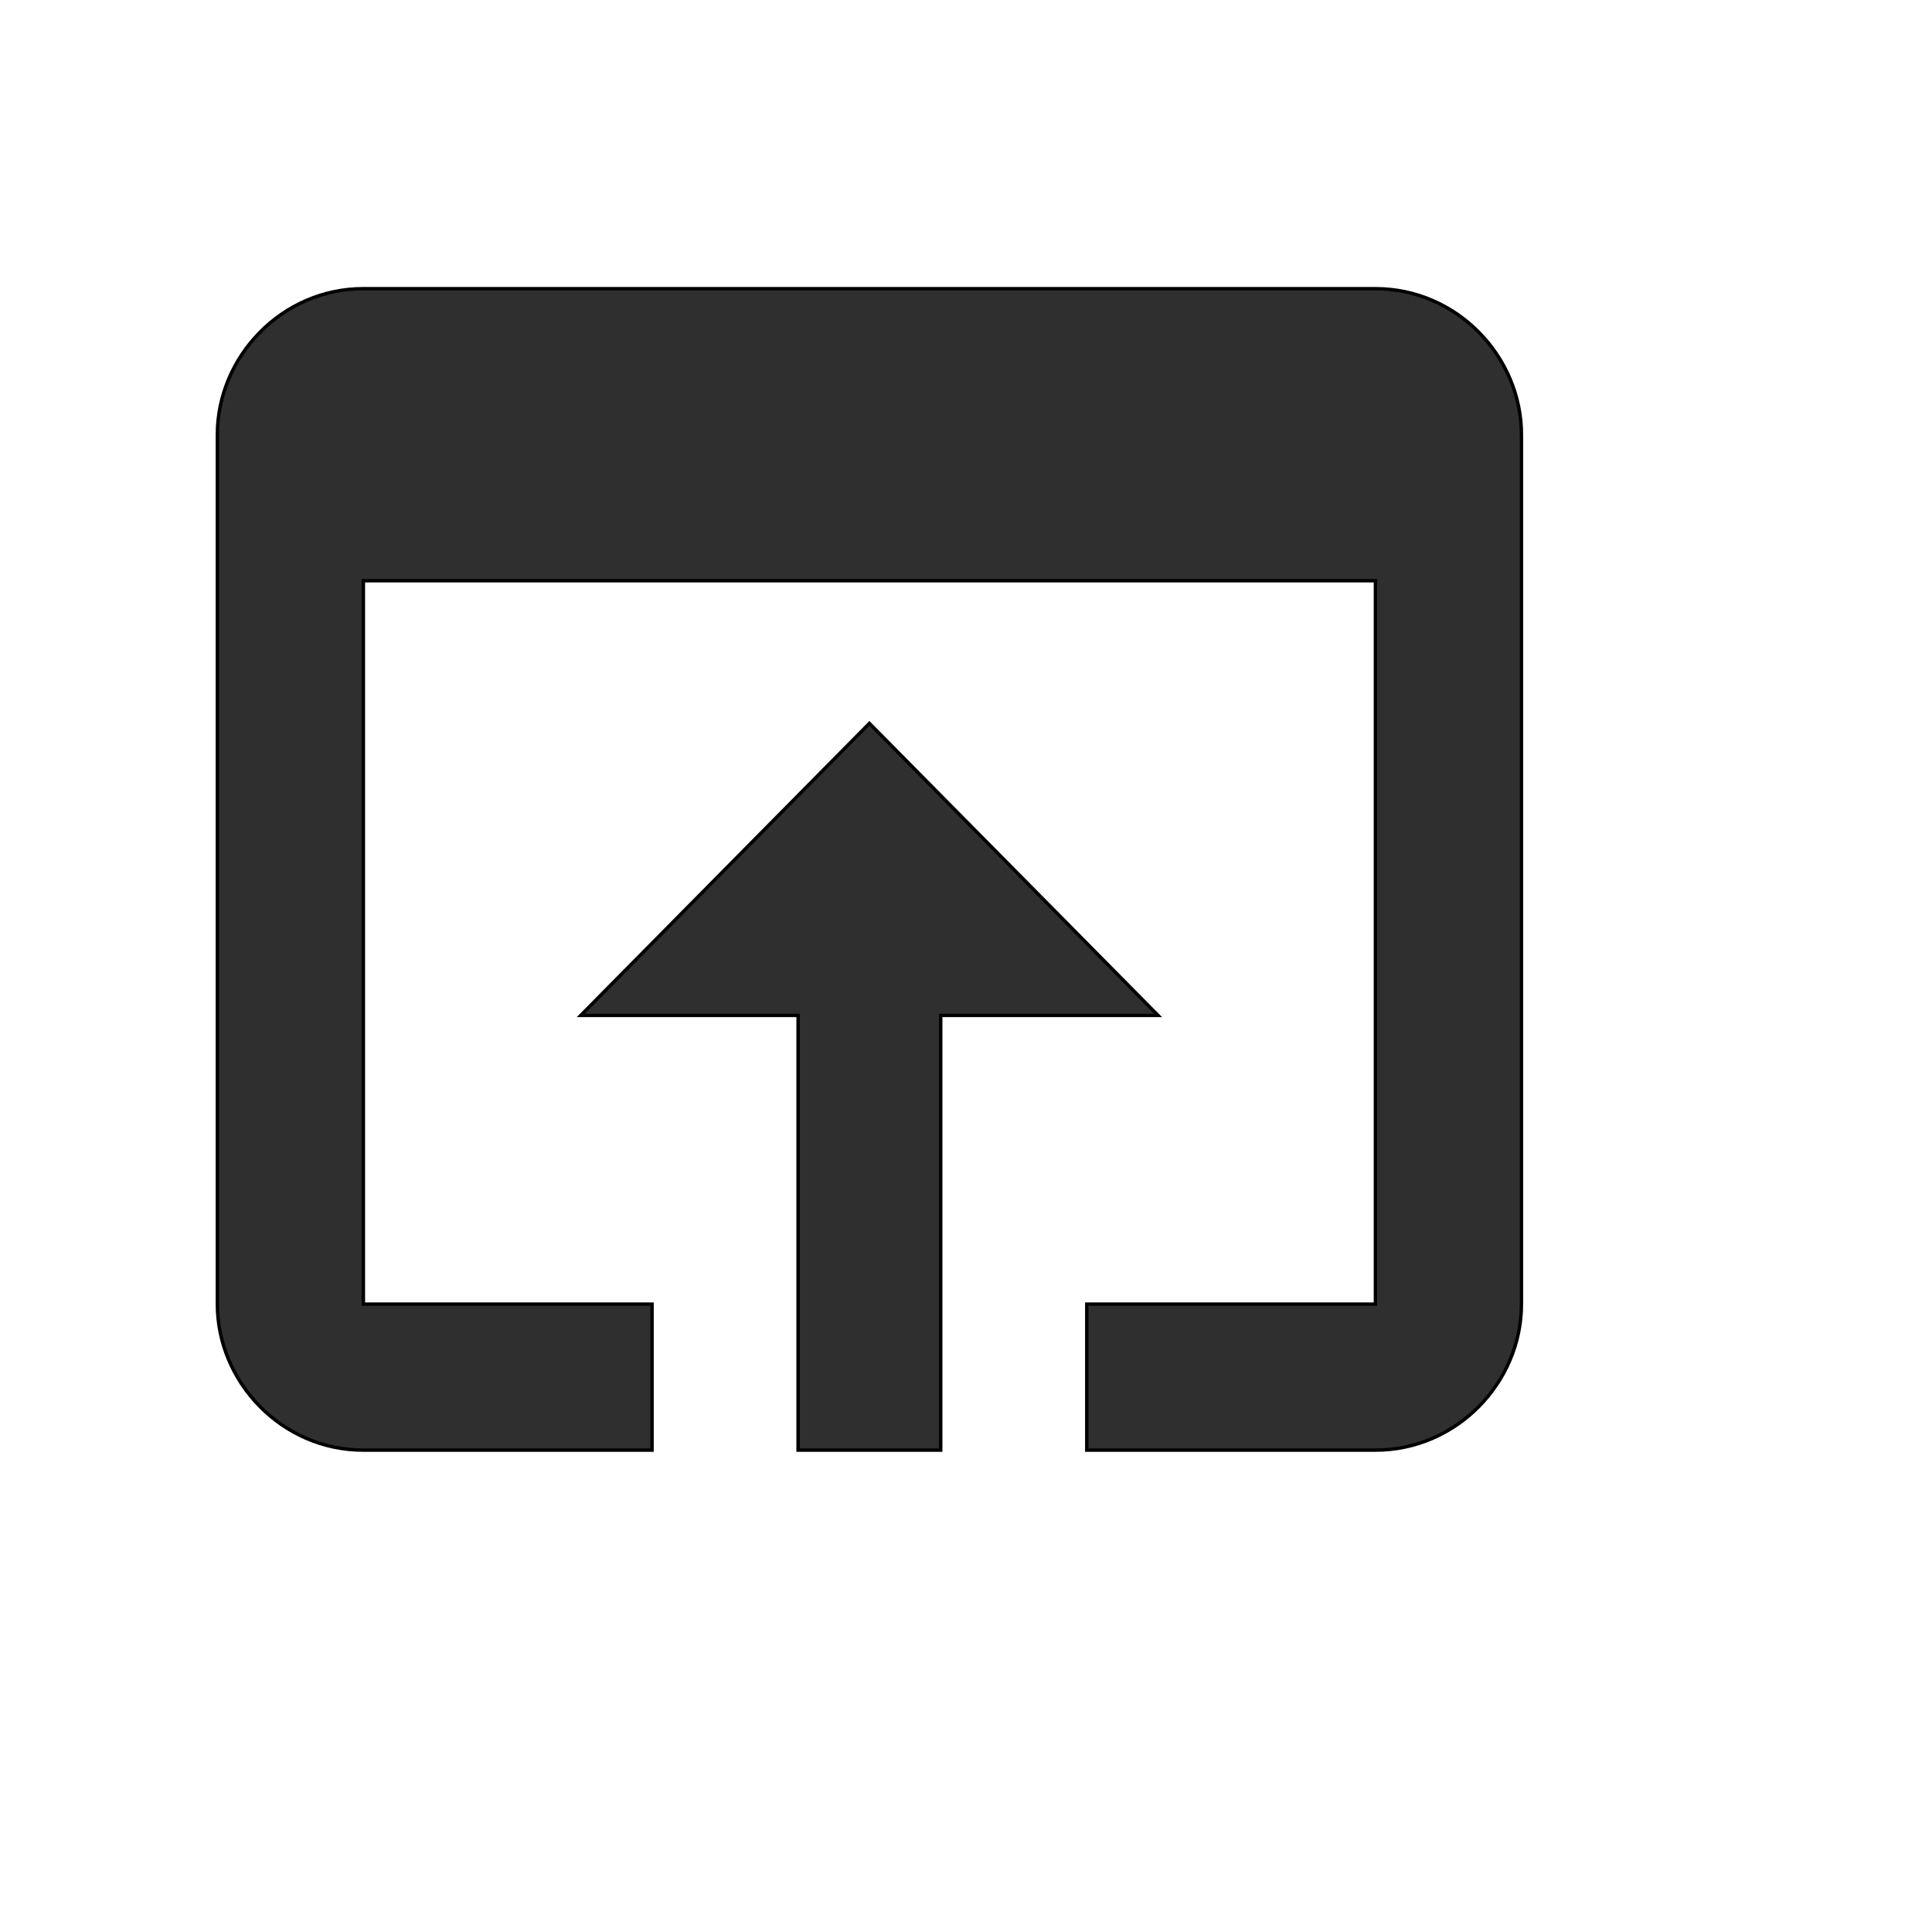
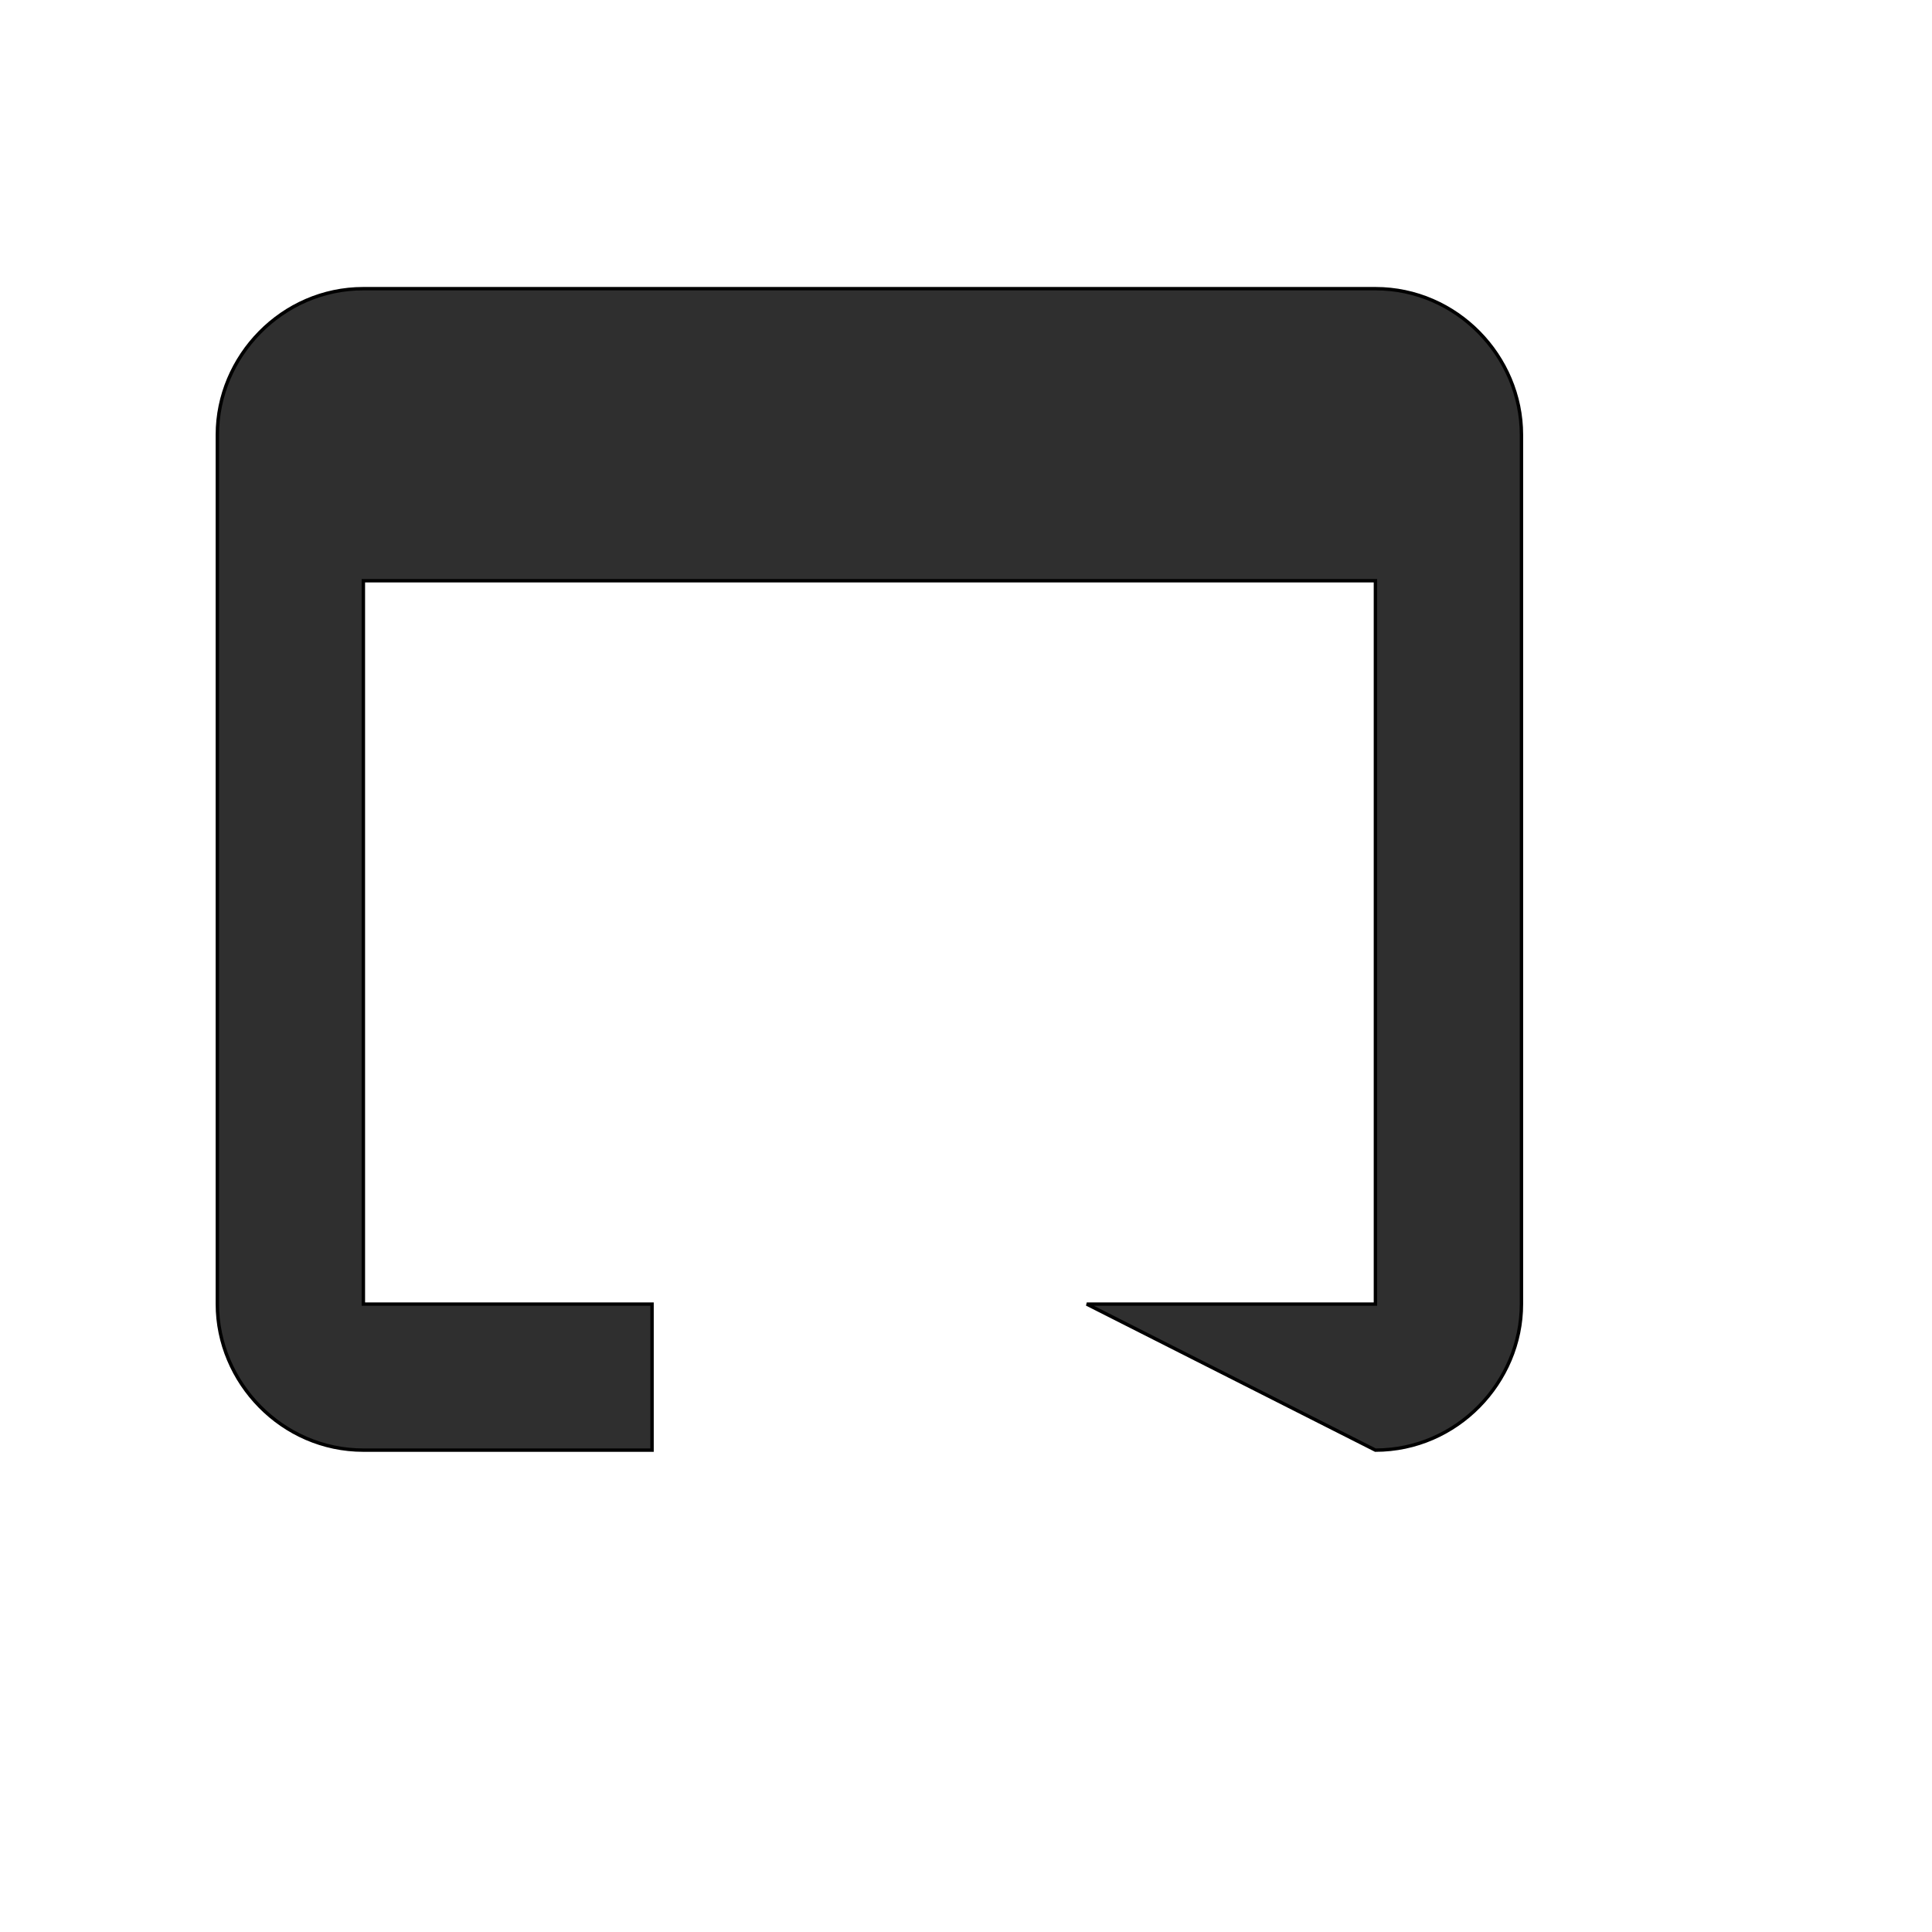
<svg xmlns="http://www.w3.org/2000/svg" id="th_wav_open-in-browser" width="100%" height="100%" version="1.1" preserveAspectRatio="xMidYMin slice" data-uid="wav_open-in-browser" data-keyword="wav_open-in-browser" viewBox="0 0 512 512" transform="matrix(0.9,0,0,0.9,0,0)" data-colors="[&quot;#83bf4f&quot;,&quot;#2f2f2f&quot;,&quot;#2f2f2f&quot;]">
  <defs id="SvgjsDefs18185" fill="#83bf4f" />
-   <path id="th_wav_open-in-browser_0" d="M405 85L107 85C83 85 64 105 64 128L64 384C64 407 83 427 107 427L192 427L192 384L107 384L107 171L405 171L405 384L320 384L320 427L405 427C429 427 448 407 448 384L448 128C448 105 429 85 405 85Z " fill-rule="evenodd" fill="#2f2f2f" stroke-width="1" stroke="#000000" />
-   <path id="th_wav_open-in-browser_1" d="M256 213L171 299L235 299L235 427L277 427L277 299L341 299L256 213Z " fill-rule="evenodd" fill="#2f2f2f" stroke-width="1" stroke="#000000" />
+   <path id="th_wav_open-in-browser_0" d="M405 85L107 85C83 85 64 105 64 128L64 384C64 407 83 427 107 427L192 427L192 384L107 384L107 171L405 171L405 384L320 384L405 427C429 427 448 407 448 384L448 128C448 105 429 85 405 85Z " fill-rule="evenodd" fill="#2f2f2f" stroke-width="1" stroke="#000000" />
</svg>